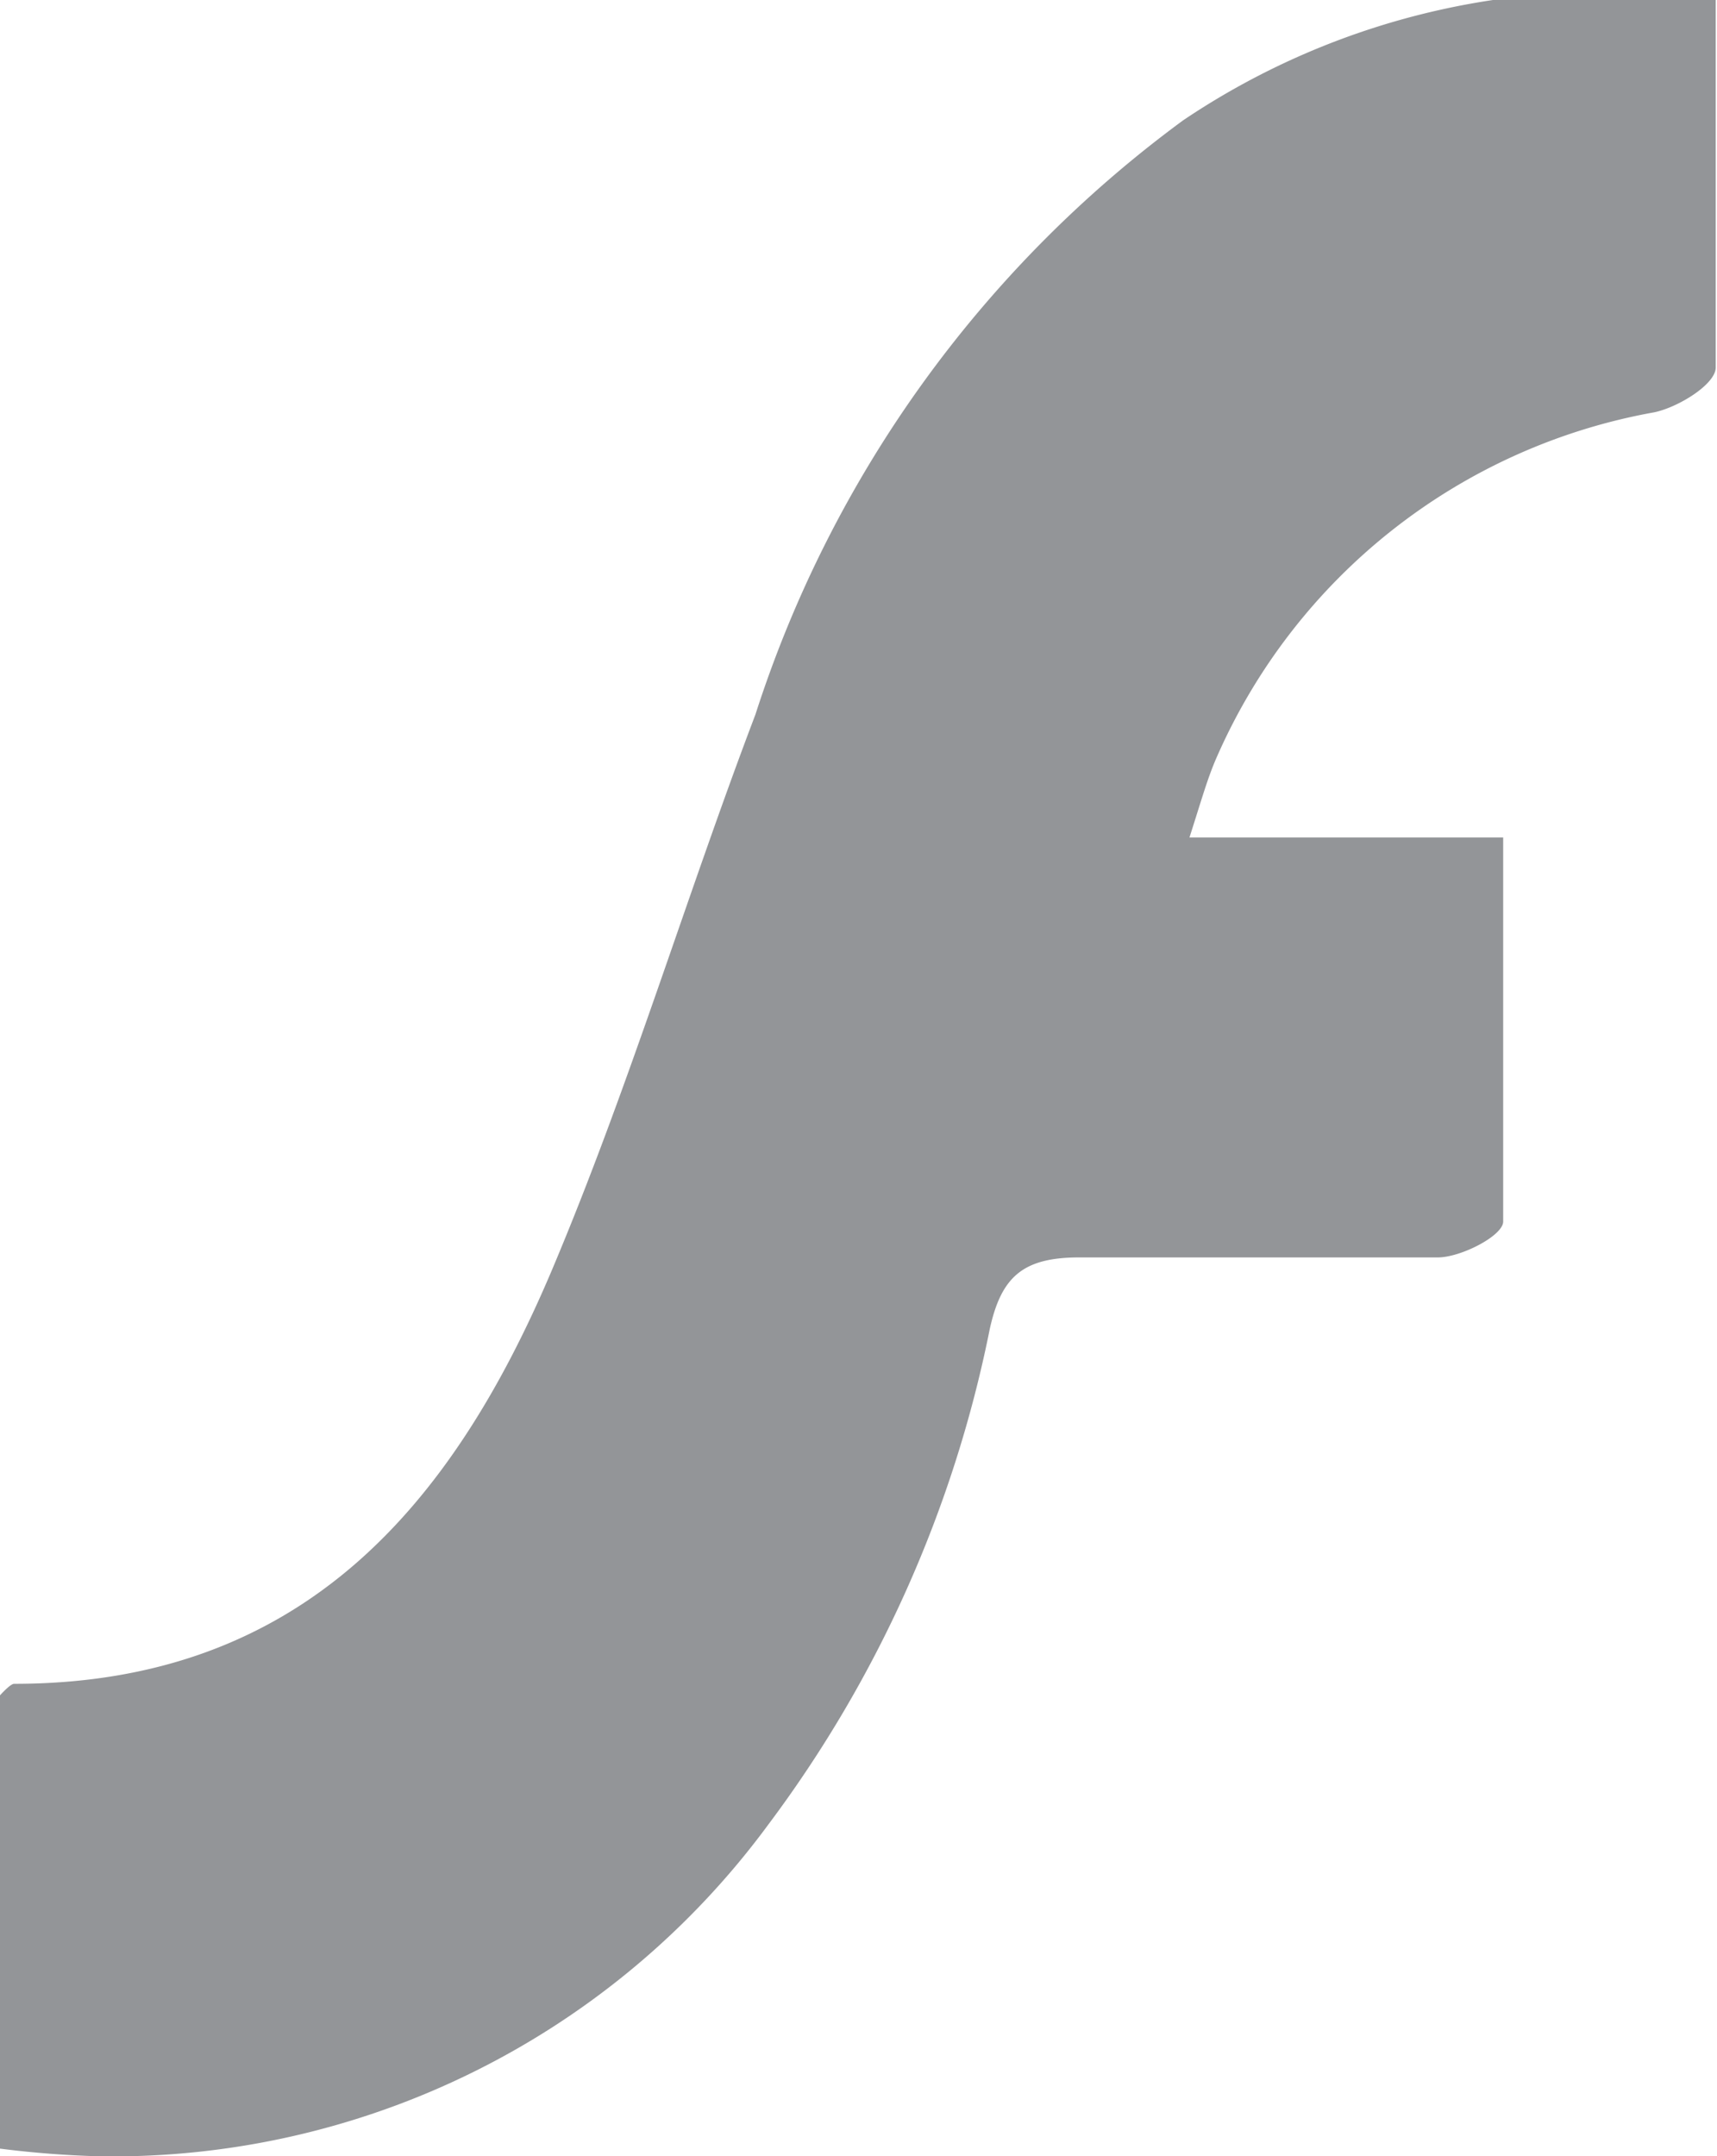
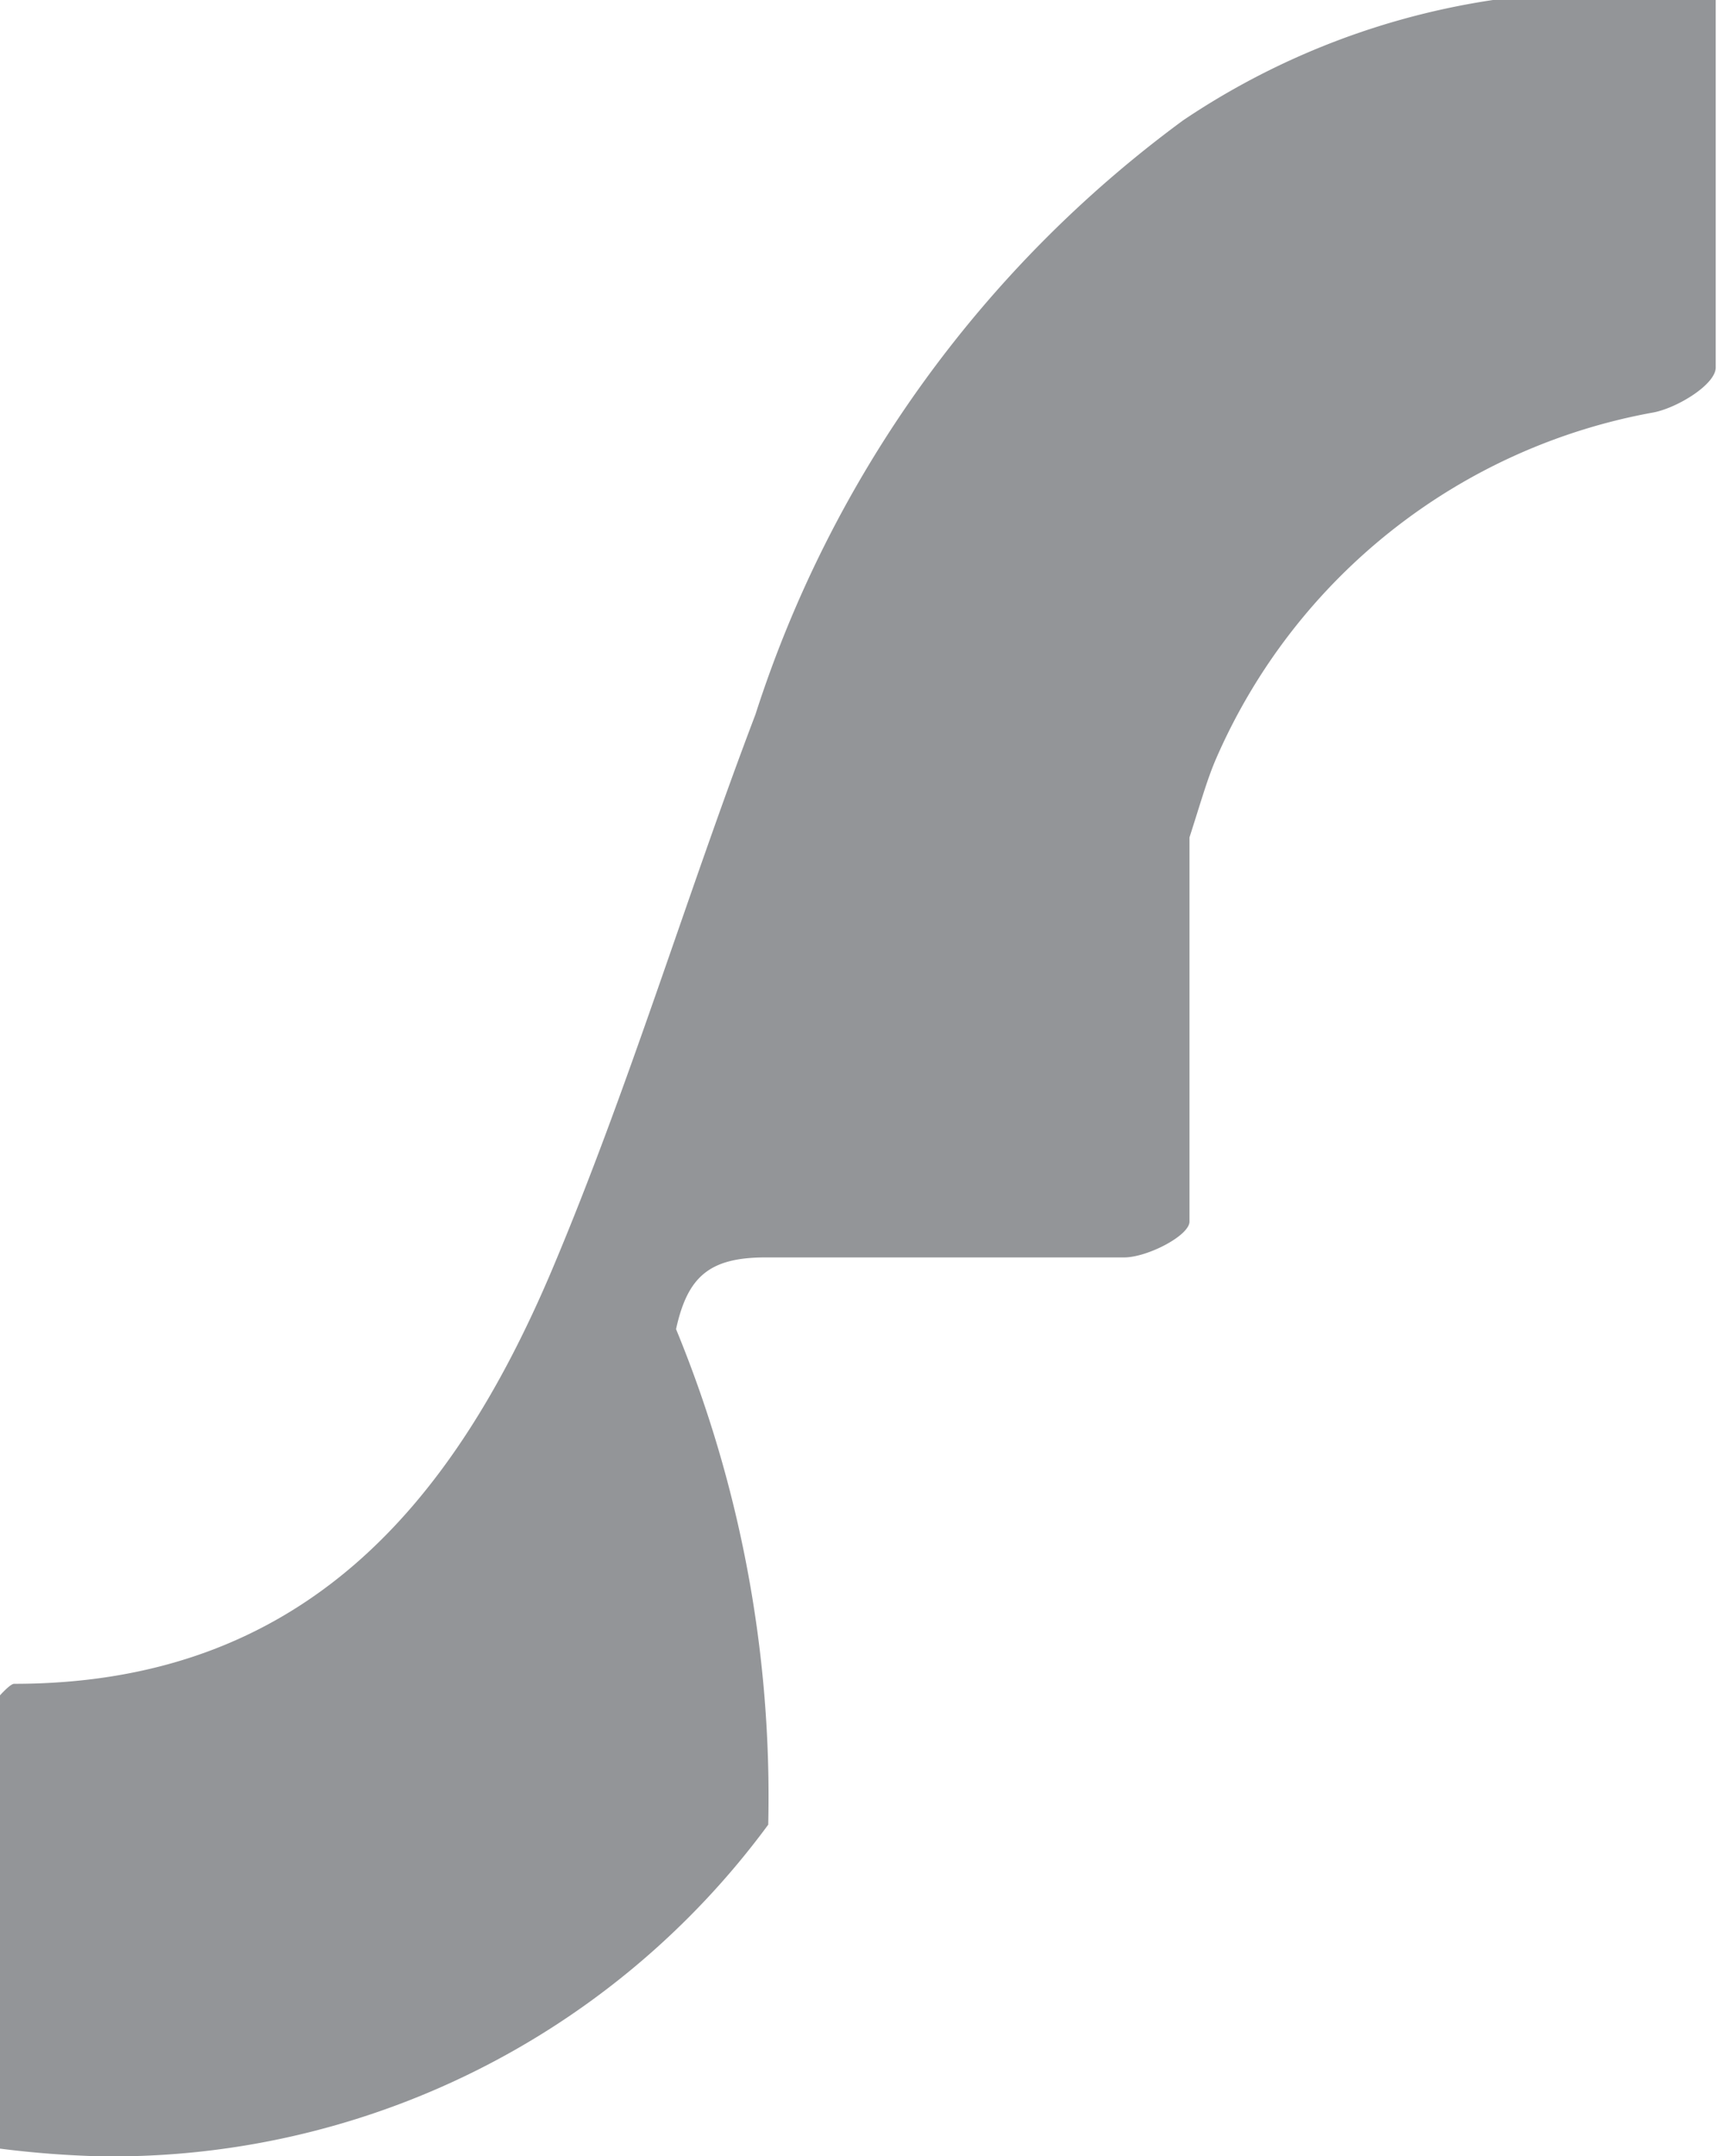
<svg xmlns="http://www.w3.org/2000/svg" viewBox="0 0 13.41 16.84">
  <defs>
    <style>.cls-1{fill:#939598;}</style>
  </defs>
  <title>icon-flash</title>
  <g id="Layer_2" data-name="Layer 2">
    <g id="Layer_1-2" data-name="Layer 1">
-       <path class="cls-1" d="M13.4,0c0,1,0,1.92,0,2.87,0,.13-.29.31-.48.35A4.62,4.62,0,0,0,9.5,5.92c-.07.16-.12.34-.21.62h2.45c0,1.06,0,2,0,3,0,.11-.33.28-.51.28-.93,0-1.87,0-2.8,0-.44,0-.61.15-.7.56A9.59,9.59,0,0,1,6,14.25,6.36,6.36,0,0,1,.78,16.84,7.74,7.74,0,0,1,0,16.78V13.24s.08-.09.11-.09c2.25,0,3.42-1.39,4.2-3.23C4.91,8.5,5.36,7,5.9,5.58A9.28,9.28,0,0,1,9.24.94,5.89,5.89,0,0,1,13.4,0Z" />
+       <path class="cls-1" d="M13.4,0c0,1,0,1.92,0,2.87,0,.13-.29.31-.48.35A4.62,4.62,0,0,0,9.5,5.92c-.07.16-.12.34-.21.62c0,1.06,0,2,0,3,0,.11-.33.28-.51.28-.93,0-1.87,0-2.8,0-.44,0-.61.15-.7.56A9.59,9.59,0,0,1,6,14.25,6.36,6.36,0,0,1,.78,16.84,7.74,7.74,0,0,1,0,16.78V13.24s.08-.09.11-.09c2.25,0,3.42-1.39,4.2-3.23C4.91,8.5,5.36,7,5.9,5.58A9.28,9.28,0,0,1,9.24.94,5.89,5.89,0,0,1,13.4,0Z" />
    </g>
  </g>
</svg>